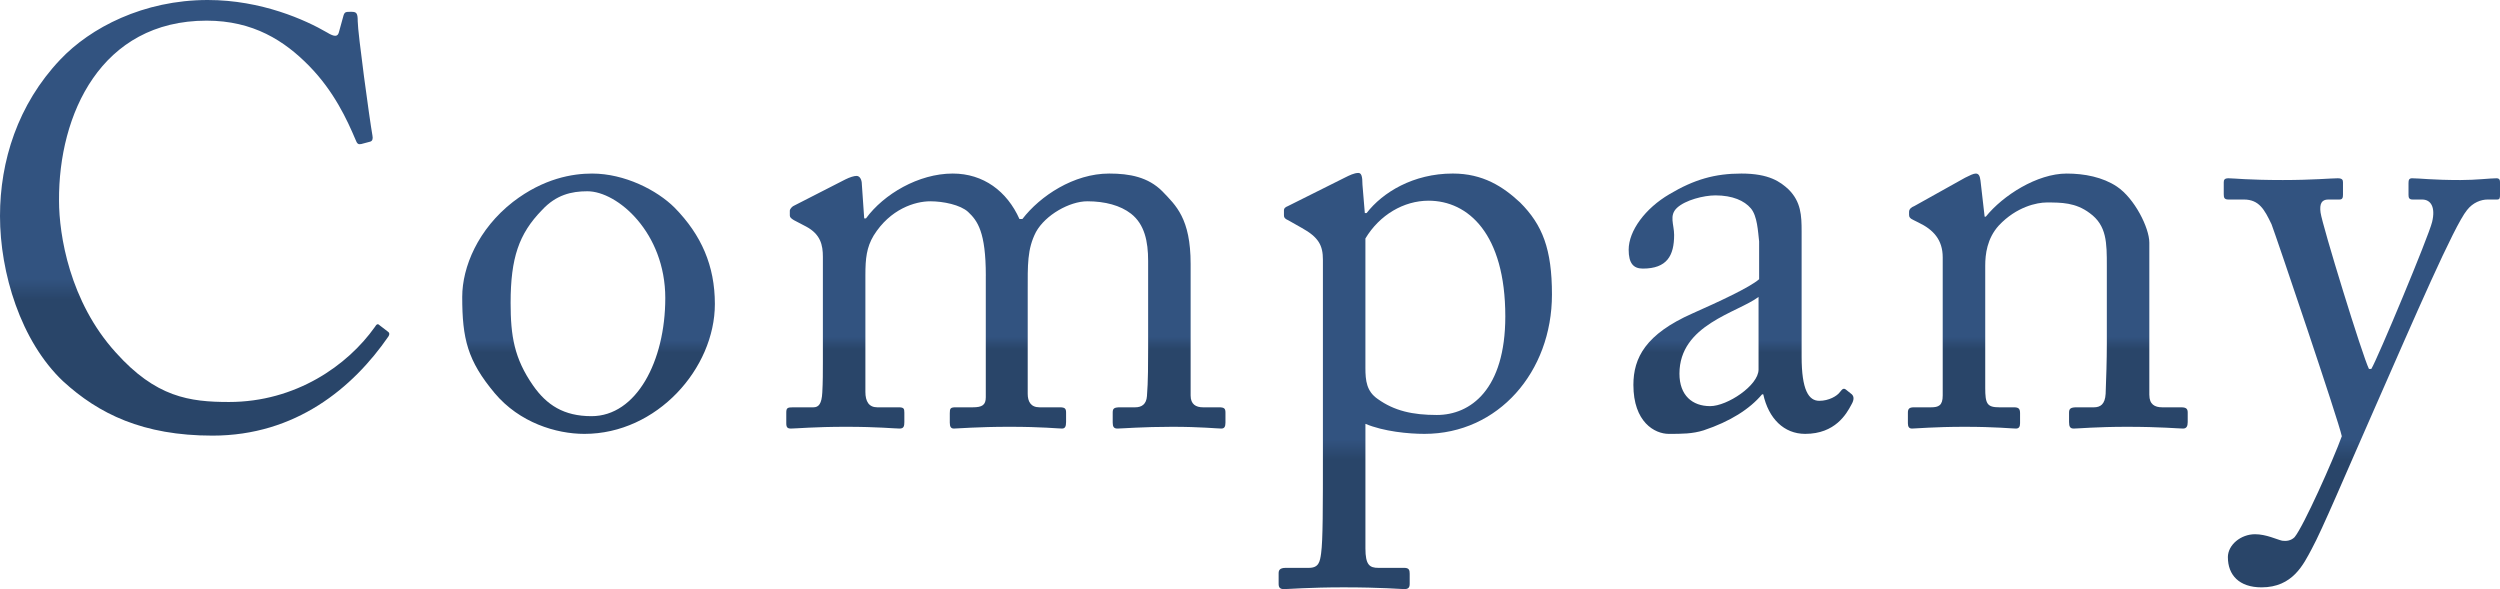
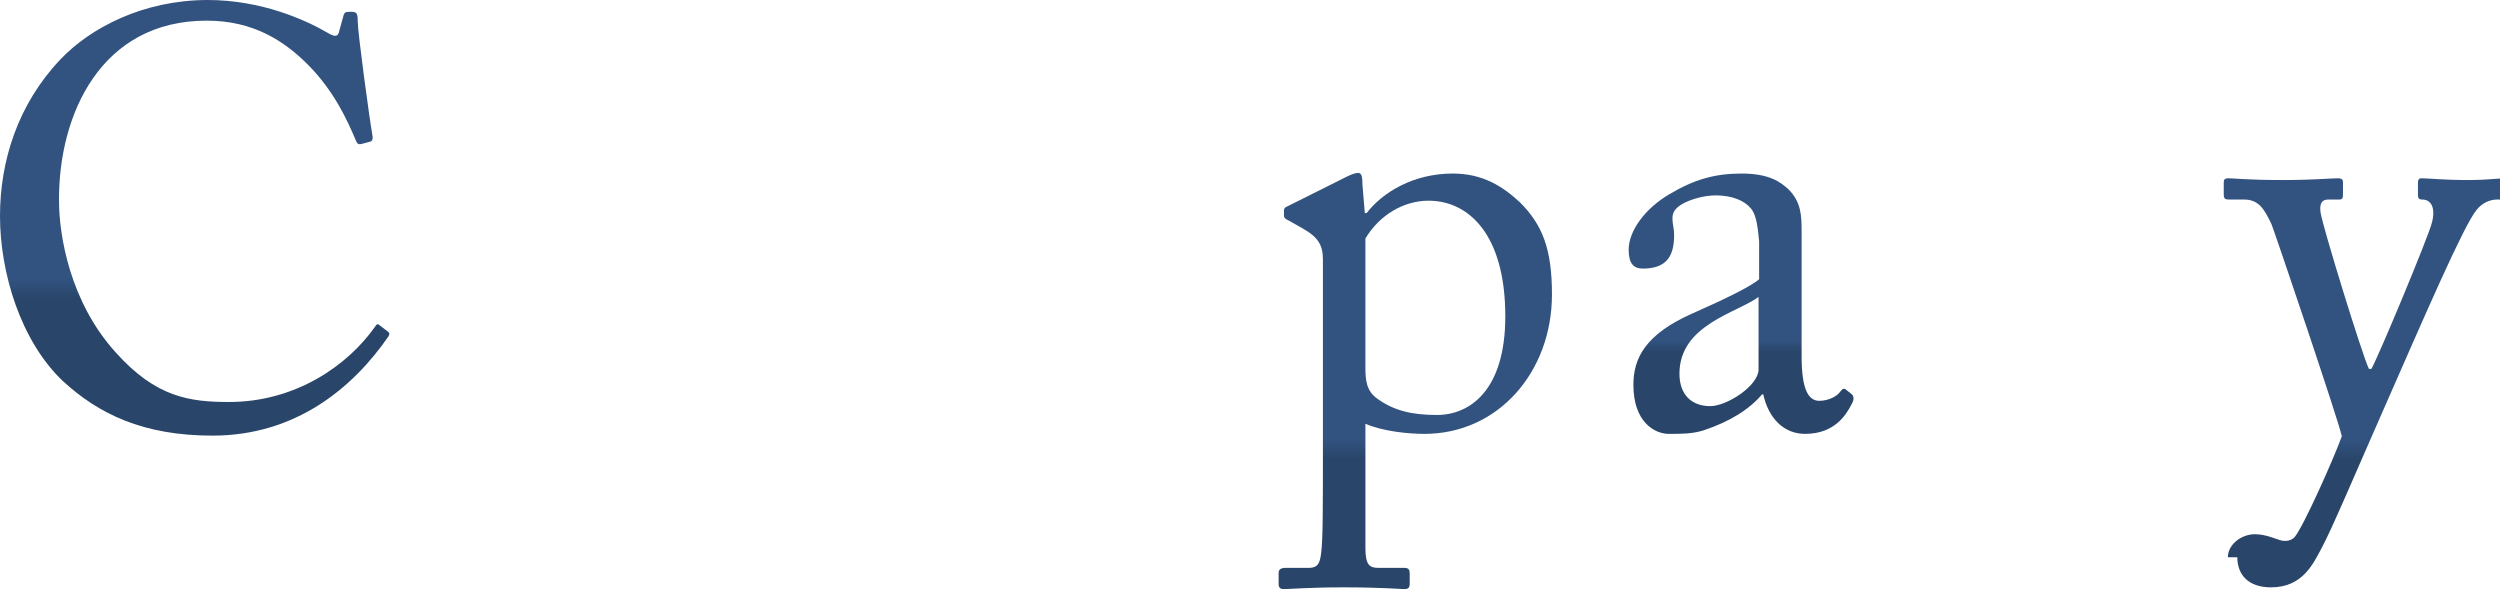
<svg xmlns="http://www.w3.org/2000/svg" xmlns:xlink="http://www.w3.org/1999/xlink" id="_レイヤー_2" data-name="レイヤー 2" viewBox="0 0 381.144 89.816">
  <defs>
    <style>      .cls-1 {        fill: url(#_名称未設定グラデーション_86-4);      }      .cls-2 {        fill: url(#_名称未設定グラデーション_86-5);      }      .cls-3 {        fill: url(#_名称未設定グラデーション_86-6);      }      .cls-4 {        fill: url(#_名称未設定グラデーション_86-7);      }      .cls-5 {        fill: url(#_名称未設定グラデーション_86-2);      }      .cls-6 {        fill: url(#_名称未設定グラデーション_86-3);      }      .cls-7 {        fill: url(#_名称未設定グラデーション_86);      }    </style>
    <linearGradient id="_名称未設定グラデーション_86" data-name="名称未設定グラデーション 86" x1="29.675" y1="66.417" x2="29.675" y2="0" gradientUnits="userSpaceOnUse">
      <stop offset=".312" stop-color="#294569" />
      <stop offset=".36" stop-color="#325380" />
    </linearGradient>
    <linearGradient id="_名称未設定グラデーション_86-2" data-name="名称未設定グラデーション 86" x1="89.728" y1="66.147" x2="89.728" y2="26.459" xlink:href="#_名称未設定グラデーション_86" />
    <linearGradient id="_名称未設定グラデーション_86-3" data-name="名称未設定グラデーション 86" x1="153.355" y1="65.337" x2="153.355" y2="26.459" xlink:href="#_名称未設定グラデーション_86" />
    <linearGradient id="_名称未設定グラデーション_86-4" data-name="名称未設定グラデーション 86" x1="215.771" y1="89.816" x2="215.771" y2="26.369" xlink:href="#_名称未設定グラデーション_86" />
    <linearGradient id="_名称未設定グラデーション_86-5" data-name="名称未設定グラデーション 86" x1="265.446" y1="66.147" x2="265.446" y2="26.459" xlink:href="#_名称未設定グラデーション_86" />
    <linearGradient id="_名称未設定グラデーション_86-6" data-name="名称未設定グラデーション 86" x1="312.204" y1="65.337" x2="312.204" y2="26.459" xlink:href="#_名称未設定グラデーション_86" />
    <linearGradient id="_名称未設定グラデーション_86-7" data-name="名称未設定グラデーション 86" x1="360.084" y1="89.546" x2="360.084" y2="27.179" xlink:href="#_名称未設定グラデーション_86" />
  </defs>
  <path class="cls-7" d="m9.629,58.138C3.149,52.018,0,41.578,0,32.939,0,24.569,2.699,15.929,9.18,9.09,13.77,4.23,21.869,0,31.678,0c8.19,0,14.939,3.06,18.18,4.95,1.17.72,1.62.63,1.8,0l.72-2.61c.181-.54.36-.54,1.17-.54s.99.18.99,1.44c0,1.71,1.8,14.939,2.25,17.459.09.45,0,.81-.359.9l-1.351.36c-.45.09-.63,0-.899-.72-1.26-2.97-3.24-7.29-7.02-11.16-3.78-3.87-8.551-6.93-15.66-6.93-16.109,0-22.589,14.309-22.499,27.449,0,5.22,1.62,15.389,8.64,23.129,6.12,6.84,11.25,7.56,17.279,7.56,10.17,0,18.09-5.58,22.229-11.43.27-.45.45-.54.72-.27l1.17.9c.27.18.45.36.18.81-5.399,7.83-14.129,15.119-26.818,15.119-10.62,0-17.369-3.33-22.77-8.28Z" />
-   <path class="cls-5" d="m75.418,59.938c-4.14-4.95-4.949-8.28-4.949-14.669,0-4.59,2.43-10.349,7.739-14.489,4.68-3.6,9.09-4.32,12.06-4.32,4.95,0,9.899,2.52,12.6,5.22,4.05,4.14,6.119,8.82,6.119,14.669,0,9.81-8.819,19.799-19.889,19.799-4.32,0-9.899-1.71-13.68-6.21Zm26.01-14.489c0-9.99-7.29-16.289-11.88-16.289-2.431,0-4.771.54-6.93,2.88-3.51,3.6-4.771,7.29-4.771,14.129,0,5.04.541,8.46,3.42,12.599,2.07,2.97,4.68,4.68,8.91,4.68,6.84,0,11.25-8.37,11.25-17.999Z" />
-   <path class="cls-6" d="m150.296,42.028c0-6.66-1.26-8.37-2.7-9.72-1.17-1.08-3.779-1.62-5.76-1.62-2.34,0-6.119,1.17-8.64,5.22-1.079,1.8-1.26,3.51-1.26,6.03v17.819c0,1.44.54,2.34,1.8,2.34h3.24c.81,0,.9.18.9.81v1.44c0,.63-.091.99-.721.99-.81,0-3.24-.27-8.189-.27-4.77,0-7.65.27-8.369.27-.541,0-.721-.18-.721-.81v-1.62c0-.72.18-.81,1.08-.81h3.06c.811,0,1.261-.54,1.351-2.25.09-1.53.09-3.15.09-4.68v-16.019c0-1.8-.36-3.42-2.52-4.59l-1.891-.99c-.449-.27-.63-.45-.63-.72v-.72c0-.27.36-.63.54-.72l7.92-4.05c.72-.36,1.35-.54,1.71-.54.54,0,.81.63.81,1.26l.36,5.22h.27c2.7-3.69,8.01-6.84,13.229-6.84,4.68,0,8.279,2.7,10.17,6.93h.449c2.7-3.51,7.83-6.93,13.23-6.93,3.149,0,5.939.54,8.1,2.7,2.069,2.16,4.319,4.14,4.319,11.07v20.069c0,1.35.81,1.8,1.89,1.8h2.431c.81,0,.989.18.989.81v1.53c0,.63-.18.9-.63.9-.63,0-3.149-.27-7.47-.27-4.5,0-7.739.27-8.369.27-.54,0-.721-.27-.721-.9v-1.53c0-.63.181-.81,1.17-.81h2.25c.99,0,1.711-.45,1.801-1.71.18-2.07.18-5.31.18-7.29v-13.32c0-2.97-.54-5.58-2.609-7.2-1.621-1.26-3.961-1.89-6.66-1.89s-6.39,2.07-7.83,4.68c-1.35,2.61-1.26,5.04-1.26,9.09v15.569c0,1.17.45,2.07,1.8,2.07h3.06c.811,0,.99.18.99.81v1.44c0,.72-.18.99-.63.99-.63,0-2.97-.27-8.01-.27-4.859,0-7.919.27-8.46.27-.449,0-.629-.27-.629-.9v-1.44c0-.72.09-.9.899-.9h2.61c1.439,0,1.979-.36,1.979-1.53v-18.539Z" />
  <path class="cls-1" d="m201.688,39.598c0-2.16-.631-3.42-3.24-4.86l-2.07-1.17c-.63-.27-.63-.54-.63-.81v-.72c0-.27.181-.45.63-.63l8.64-4.32c.72-.36,1.44-.72,2.07-.72.45,0,.63.45.63,1.8l.359,4.32h.271c2.43-3.15,7.109-6.03,13.14-6.03,4.59,0,7.649,1.98,10.26,4.41,3.42,3.42,4.859,7.11,4.859,14.04,0,11.79-8.189,21.239-19.439,21.239-2.43,0-6.209-.36-8.999-1.53v18.989c0,2.52.63,2.97,1.979,2.97h3.96c.72,0,.81.36.81.9v1.53c0,.54-.18.81-.81.81-.45,0-3.51-.27-9.27-.27-5.22,0-8.37.27-9.09.27-.63,0-.81-.27-.81-.81v-1.62c0-.45.18-.81,1.08-.81h3.51c1.529,0,1.709-.9,1.89-2.25.271-1.98.271-6.84.271-15.659v-29.069Zm6.479,16.469c0,1.98.18,3.6,1.89,4.77,2.52,1.8,5.31,2.43,9,2.43,5.129,0,10.439-3.87,10.439-15.03,0-12.599-5.67-17.639-11.699-17.639-3.78,0-7.471,2.16-9.63,5.76v19.709Z" />
  <path class="cls-2" d="m277.375,61.107c1.44,0,2.7-.72,3.15-1.35.359-.45.539-.63.899-.36l.9.72c.27.27.45.72-.091,1.62-.719,1.35-2.43,4.41-7.02,4.41-3.239,0-5.579-2.34-6.39-6.03h-.18c-1.89,2.25-4.86,4.14-8.909,5.49-1.711.54-3.33.54-5.311.54-2.16,0-5.399-1.8-5.399-7.47,0-4.14,1.89-7.74,8.999-10.89,4.051-1.8,8.73-3.96,10.17-5.22v-5.76c-.18-1.53-.27-3.87-1.26-5.04s-2.79-1.98-5.399-1.98c-1.8,0-4.59.72-5.851,1.89-1.26,1.17-.449,2.52-.449,4.14,0,3.15-1.08,5.13-4.77,5.13-1.44,0-2.16-.81-2.16-2.88,0-2.88,2.52-6.3,6.209-8.459,3.78-2.25,6.93-3.15,10.98-3.15,4.229,0,5.939,1.26,7.199,2.43,1.89,1.89,1.98,3.96,1.98,6.39v19.079c0,5.13,1.08,6.75,2.699,6.75Zm-9.27-15.839c-3.24,2.43-12.06,4.23-12.06,11.7,0,3.33,1.979,4.95,4.68,4.95,2.61,0,7.38-3.15,7.38-5.58v-11.07Z" />
-   <path class="cls-3" d="m327.684,60.208c0,1.44.811,1.89,1.98,1.89h2.879c.811,0,.99.27.99.81v1.44c0,.63-.18.99-.72.99-.63,0-3.42-.27-8.55-.27-4.59,0-7.47.27-8.1.27-.54,0-.72-.27-.72-.99v-1.44c0-.63.27-.81,1.17-.81h2.609c.99,0,1.71-.45,1.8-2.07.09-2.34.181-5.22.181-7.56v-11.879c0-3.6,0-6.21-2.61-8.1-2.16-1.62-4.319-1.62-6.569-1.62-1.44,0-4.59.63-7.29,3.51-1.8,1.98-2.07,4.41-2.07,6.12v18.629c0,2.43.271,2.97,2.16,2.97h2.25c.721,0,.9.27.9.9v1.53c0,.54-.18.81-.63.81-.63,0-3.061-.27-7.83-.27-4.59,0-7.47.27-8.01.27-.45,0-.63-.27-.63-.81v-1.62c0-.54.18-.81.9-.81h2.609c1.17,0,1.8-.27,1.8-1.8v-21.059c0-2.7-1.439-4.23-3.689-5.31l-.72-.36c-.631-.27-.721-.54-.721-.81v-.45c0-.45.36-.72.811-.9l7.739-4.32c.72-.36,1.261-.63,1.62-.63.45,0,.63.36.72,1.08l.63,5.49h.181c2.609-3.24,7.829-6.57,12.329-6.57,2.7,0,5.49.54,7.65,1.98,2.699,1.8,4.949,6.3,4.949,8.55v23.219Z" />
-   <path class="cls-4" d="m339.655,84.957c0-1.89,1.979-3.51,4.14-3.51,1.71,0,3.33.81,4.14.99.63.09,1.351,0,1.89-.54,1.351-1.62,5.94-11.88,7.2-15.389-.45-2.25-9.989-30.419-10.71-32.309-1.08-2.25-1.89-3.78-4.229-3.78h-2.34c-.63,0-.72-.27-.72-.81v-1.8c0-.36.09-.63.72-.63.81,0,2.97.27,8.28.27,4.589,0,7.379-.27,8.369-.27.72,0,.81.27.81.63v1.89c0,.45-.09.72-.54.72h-1.709c-.99,0-1.351.63-1.17,1.98.27,1.98,6.389,21.869,7.379,23.849h.36c.899-1.44,8.729-20.159,9.27-22.409.54-2.25-.181-3.42-1.53-3.42h-1.439c-.54,0-.63-.27-.63-.72v-1.8c0-.45.09-.72.54-.72,1.17,0,3.06.27,7.379.27,2.43,0,4.5-.27,5.49-.27.54,0,.54.36.54.72v1.71c0,.54,0,.81-.45.81h-1.439c-.99,0-2.25.45-3.15,1.62-1.979,2.43-7.92,16.199-14.129,30.329-4.41,9.99-7.92,18.359-9.54,21.329-1.26,2.34-2.88,5.85-7.649,5.85-3.42,0-5.13-1.89-5.13-4.59Z" />
+   <path class="cls-4" d="m339.655,84.957c0-1.89,1.979-3.51,4.14-3.51,1.71,0,3.33.81,4.14.99.63.09,1.351,0,1.89-.54,1.351-1.62,5.94-11.88,7.2-15.389-.45-2.25-9.989-30.419-10.71-32.309-1.08-2.25-1.89-3.78-4.229-3.78h-2.34c-.63,0-.72-.27-.72-.81v-1.8c0-.36.09-.63.72-.63.81,0,2.97.27,8.28.27,4.589,0,7.379-.27,8.369-.27.72,0,.81.27.81.63v1.89c0,.45-.09.72-.54.72h-1.709c-.99,0-1.351.63-1.17,1.98.27,1.98,6.389,21.869,7.379,23.849h.36c.899-1.44,8.729-20.159,9.27-22.409.54-2.25-.181-3.42-1.53-3.42c-.54,0-.63-.27-.63-.72v-1.8c0-.45.09-.72.54-.72,1.17,0,3.06.27,7.379.27,2.43,0,4.5-.27,5.49-.27.54,0,.54.36.54.72v1.71c0,.54,0,.81-.45.81h-1.439c-.99,0-2.25.45-3.15,1.62-1.979,2.43-7.92,16.199-14.129,30.329-4.41,9.99-7.92,18.359-9.54,21.329-1.26,2.34-2.88,5.85-7.649,5.85-3.42,0-5.13-1.89-5.13-4.59Z" />
</svg>